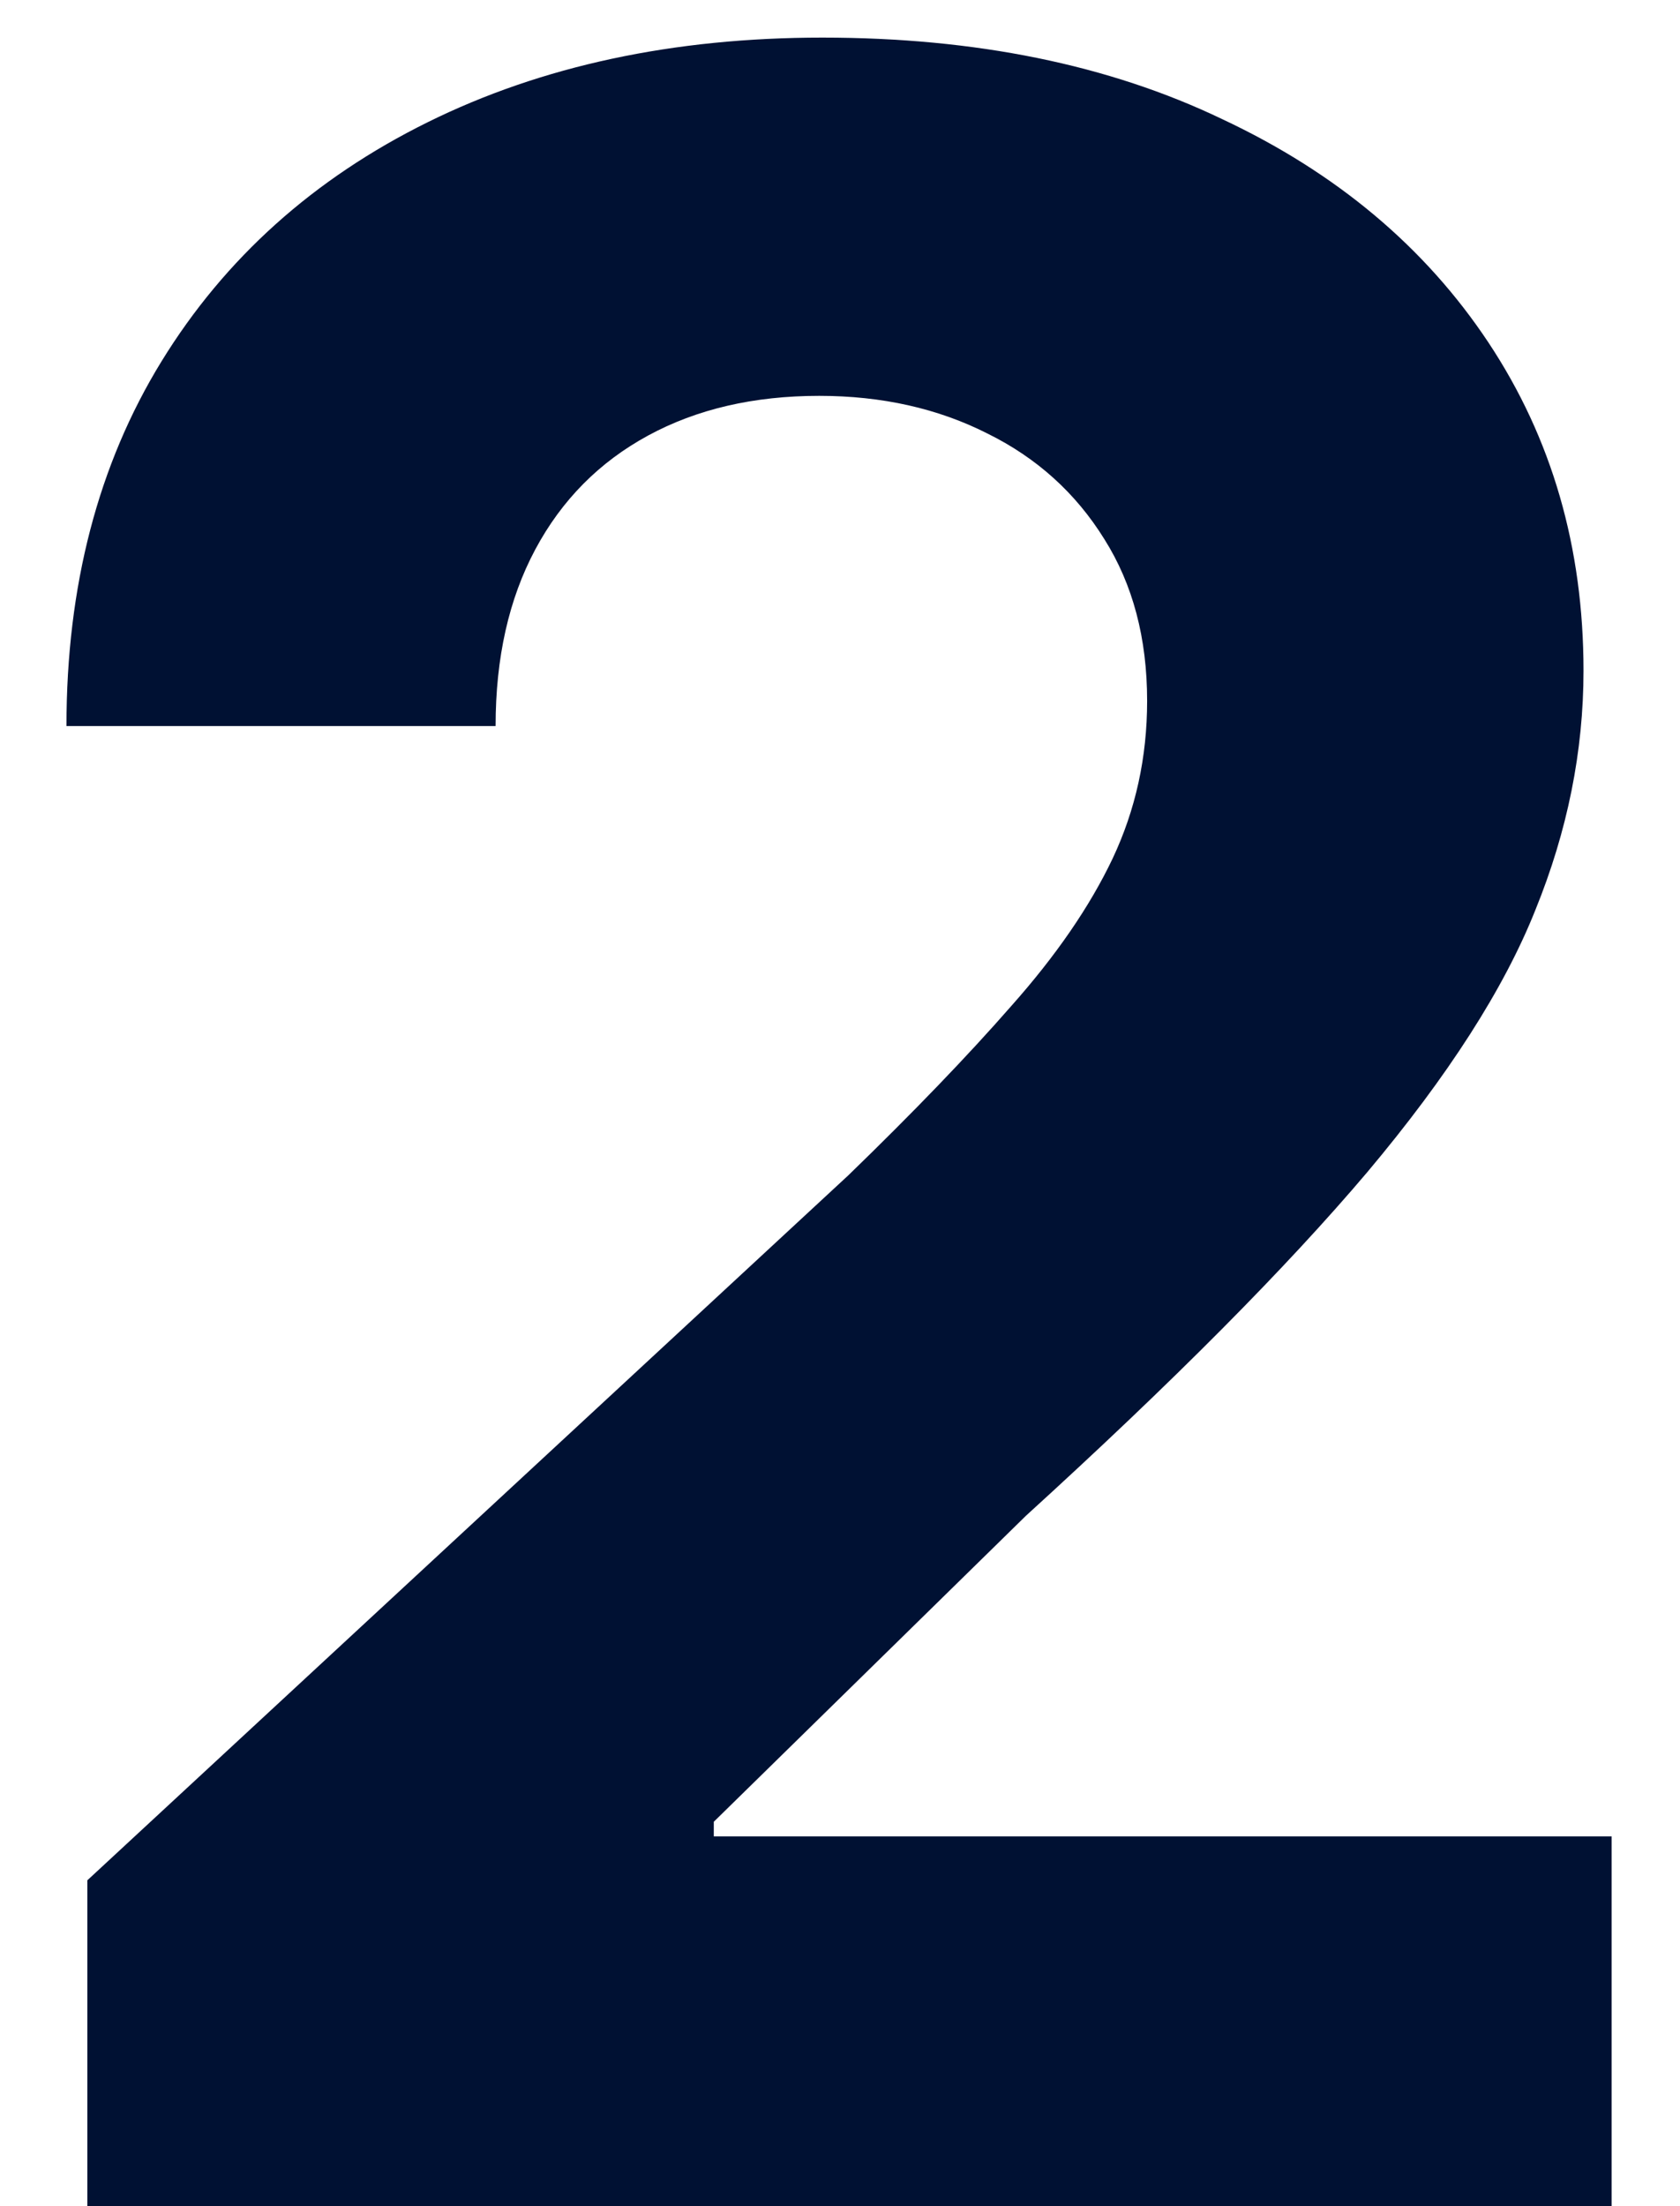
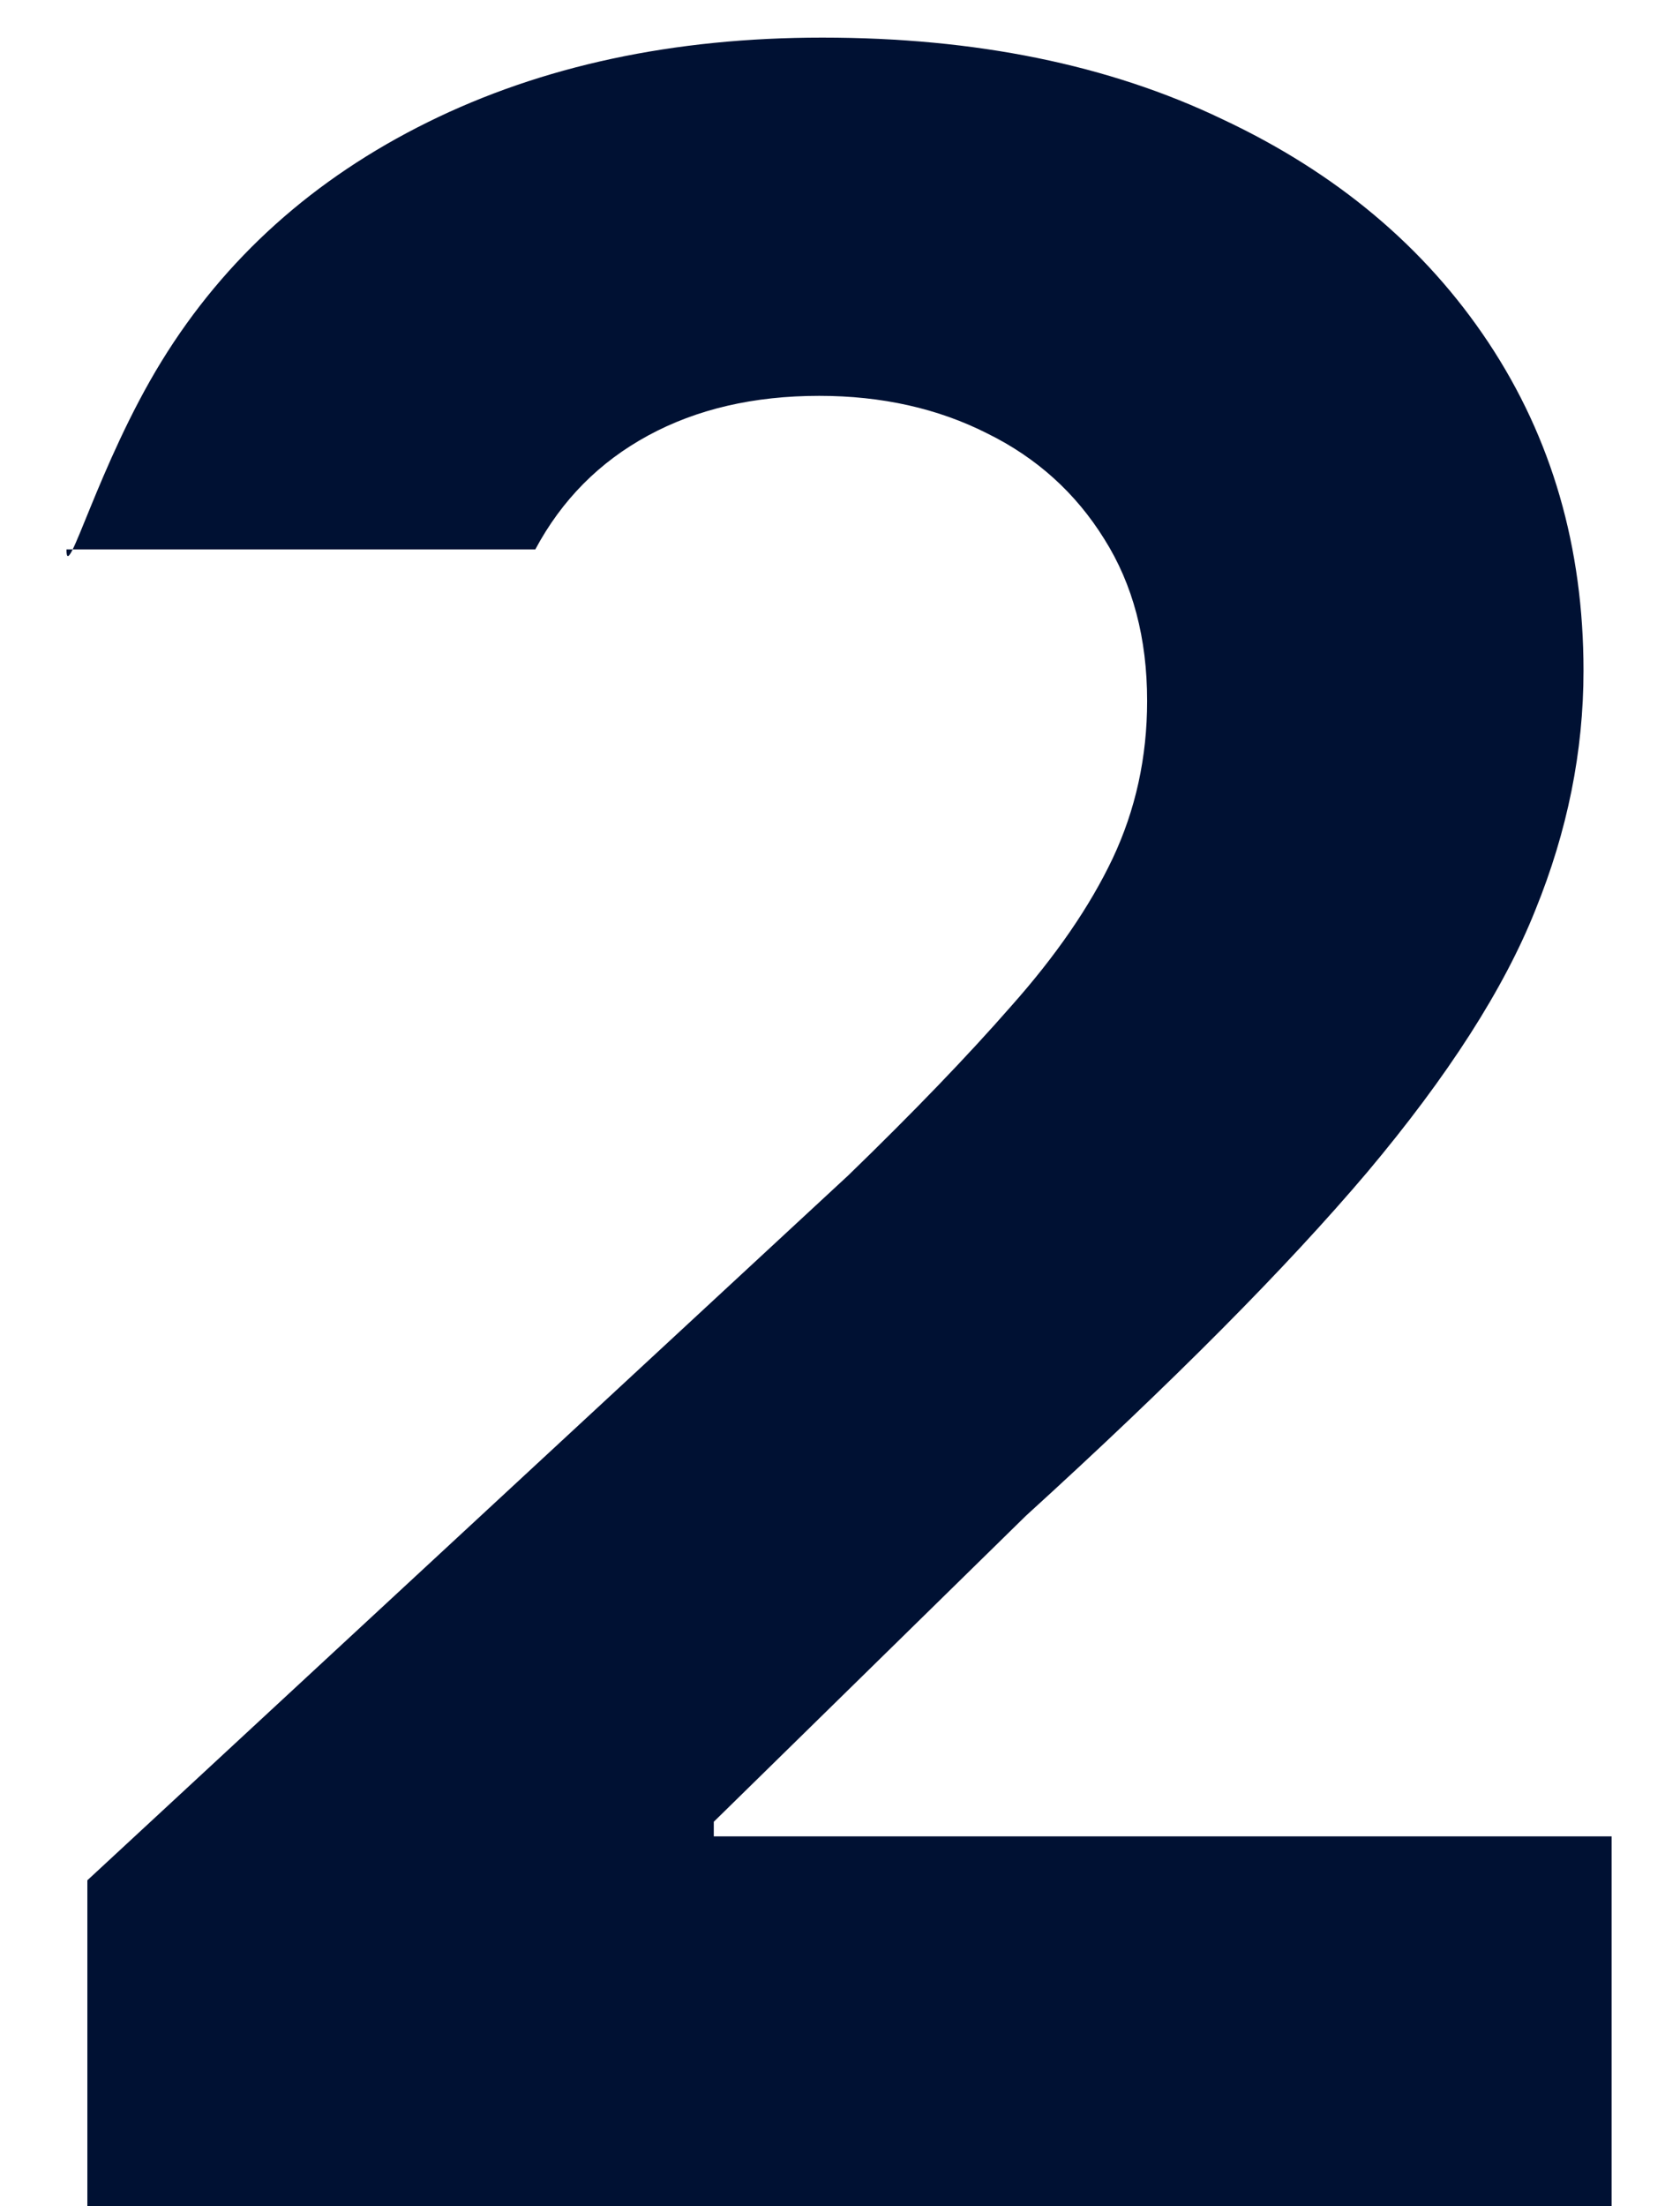
<svg xmlns="http://www.w3.org/2000/svg" fill="none" height="21" viewBox="0 0 16 21" width="16">
-   <path d="M0.832 21V17.898L8.081 11.186C8.697 10.589 9.214 10.053 9.632 9.575C10.056 9.098 10.378 8.631 10.596 8.173C10.815 7.709 10.925 7.209 10.925 6.672C10.925 6.075 10.789 5.562 10.517 5.131C10.245 4.693 9.874 4.358 9.403 4.126C8.933 3.888 8.399 3.768 7.802 3.768C7.179 3.768 6.636 3.894 6.172 4.146C5.708 4.398 5.35 4.759 5.098 5.23C4.846 5.701 4.72 6.261 4.72 6.911H0.633C0.633 5.578 0.935 4.421 1.538 3.44C2.141 2.459 2.987 1.7 4.074 1.163C5.161 0.626 6.414 0.358 7.832 0.358C9.291 0.358 10.56 0.616 11.64 1.134C12.728 1.644 13.573 2.353 14.176 3.261C14.779 4.17 15.081 5.21 15.081 6.384C15.081 7.152 14.928 7.911 14.623 8.661C14.325 9.41 13.791 10.242 13.023 11.156C12.254 12.064 11.17 13.155 9.771 14.428L6.798 17.341V17.48H15.349V21H0.832Z" fill="#001133" />
+   <path d="M0.832 21V17.898L8.081 11.186C8.697 10.589 9.214 10.053 9.632 9.575C10.056 9.098 10.378 8.631 10.596 8.173C10.815 7.709 10.925 7.209 10.925 6.672C10.925 6.075 10.789 5.562 10.517 5.131C10.245 4.693 9.874 4.358 9.403 4.126C8.933 3.888 8.399 3.768 7.802 3.768C7.179 3.768 6.636 3.894 6.172 4.146C5.708 4.398 5.35 4.759 5.098 5.23H0.633C0.633 5.578 0.935 4.421 1.538 3.44C2.141 2.459 2.987 1.7 4.074 1.163C5.161 0.626 6.414 0.358 7.832 0.358C9.291 0.358 10.56 0.616 11.64 1.134C12.728 1.644 13.573 2.353 14.176 3.261C14.779 4.17 15.081 5.21 15.081 6.384C15.081 7.152 14.928 7.911 14.623 8.661C14.325 9.41 13.791 10.242 13.023 11.156C12.254 12.064 11.17 13.155 9.771 14.428L6.798 17.341V17.48H15.349V21H0.832Z" fill="#001133" />
</svg>